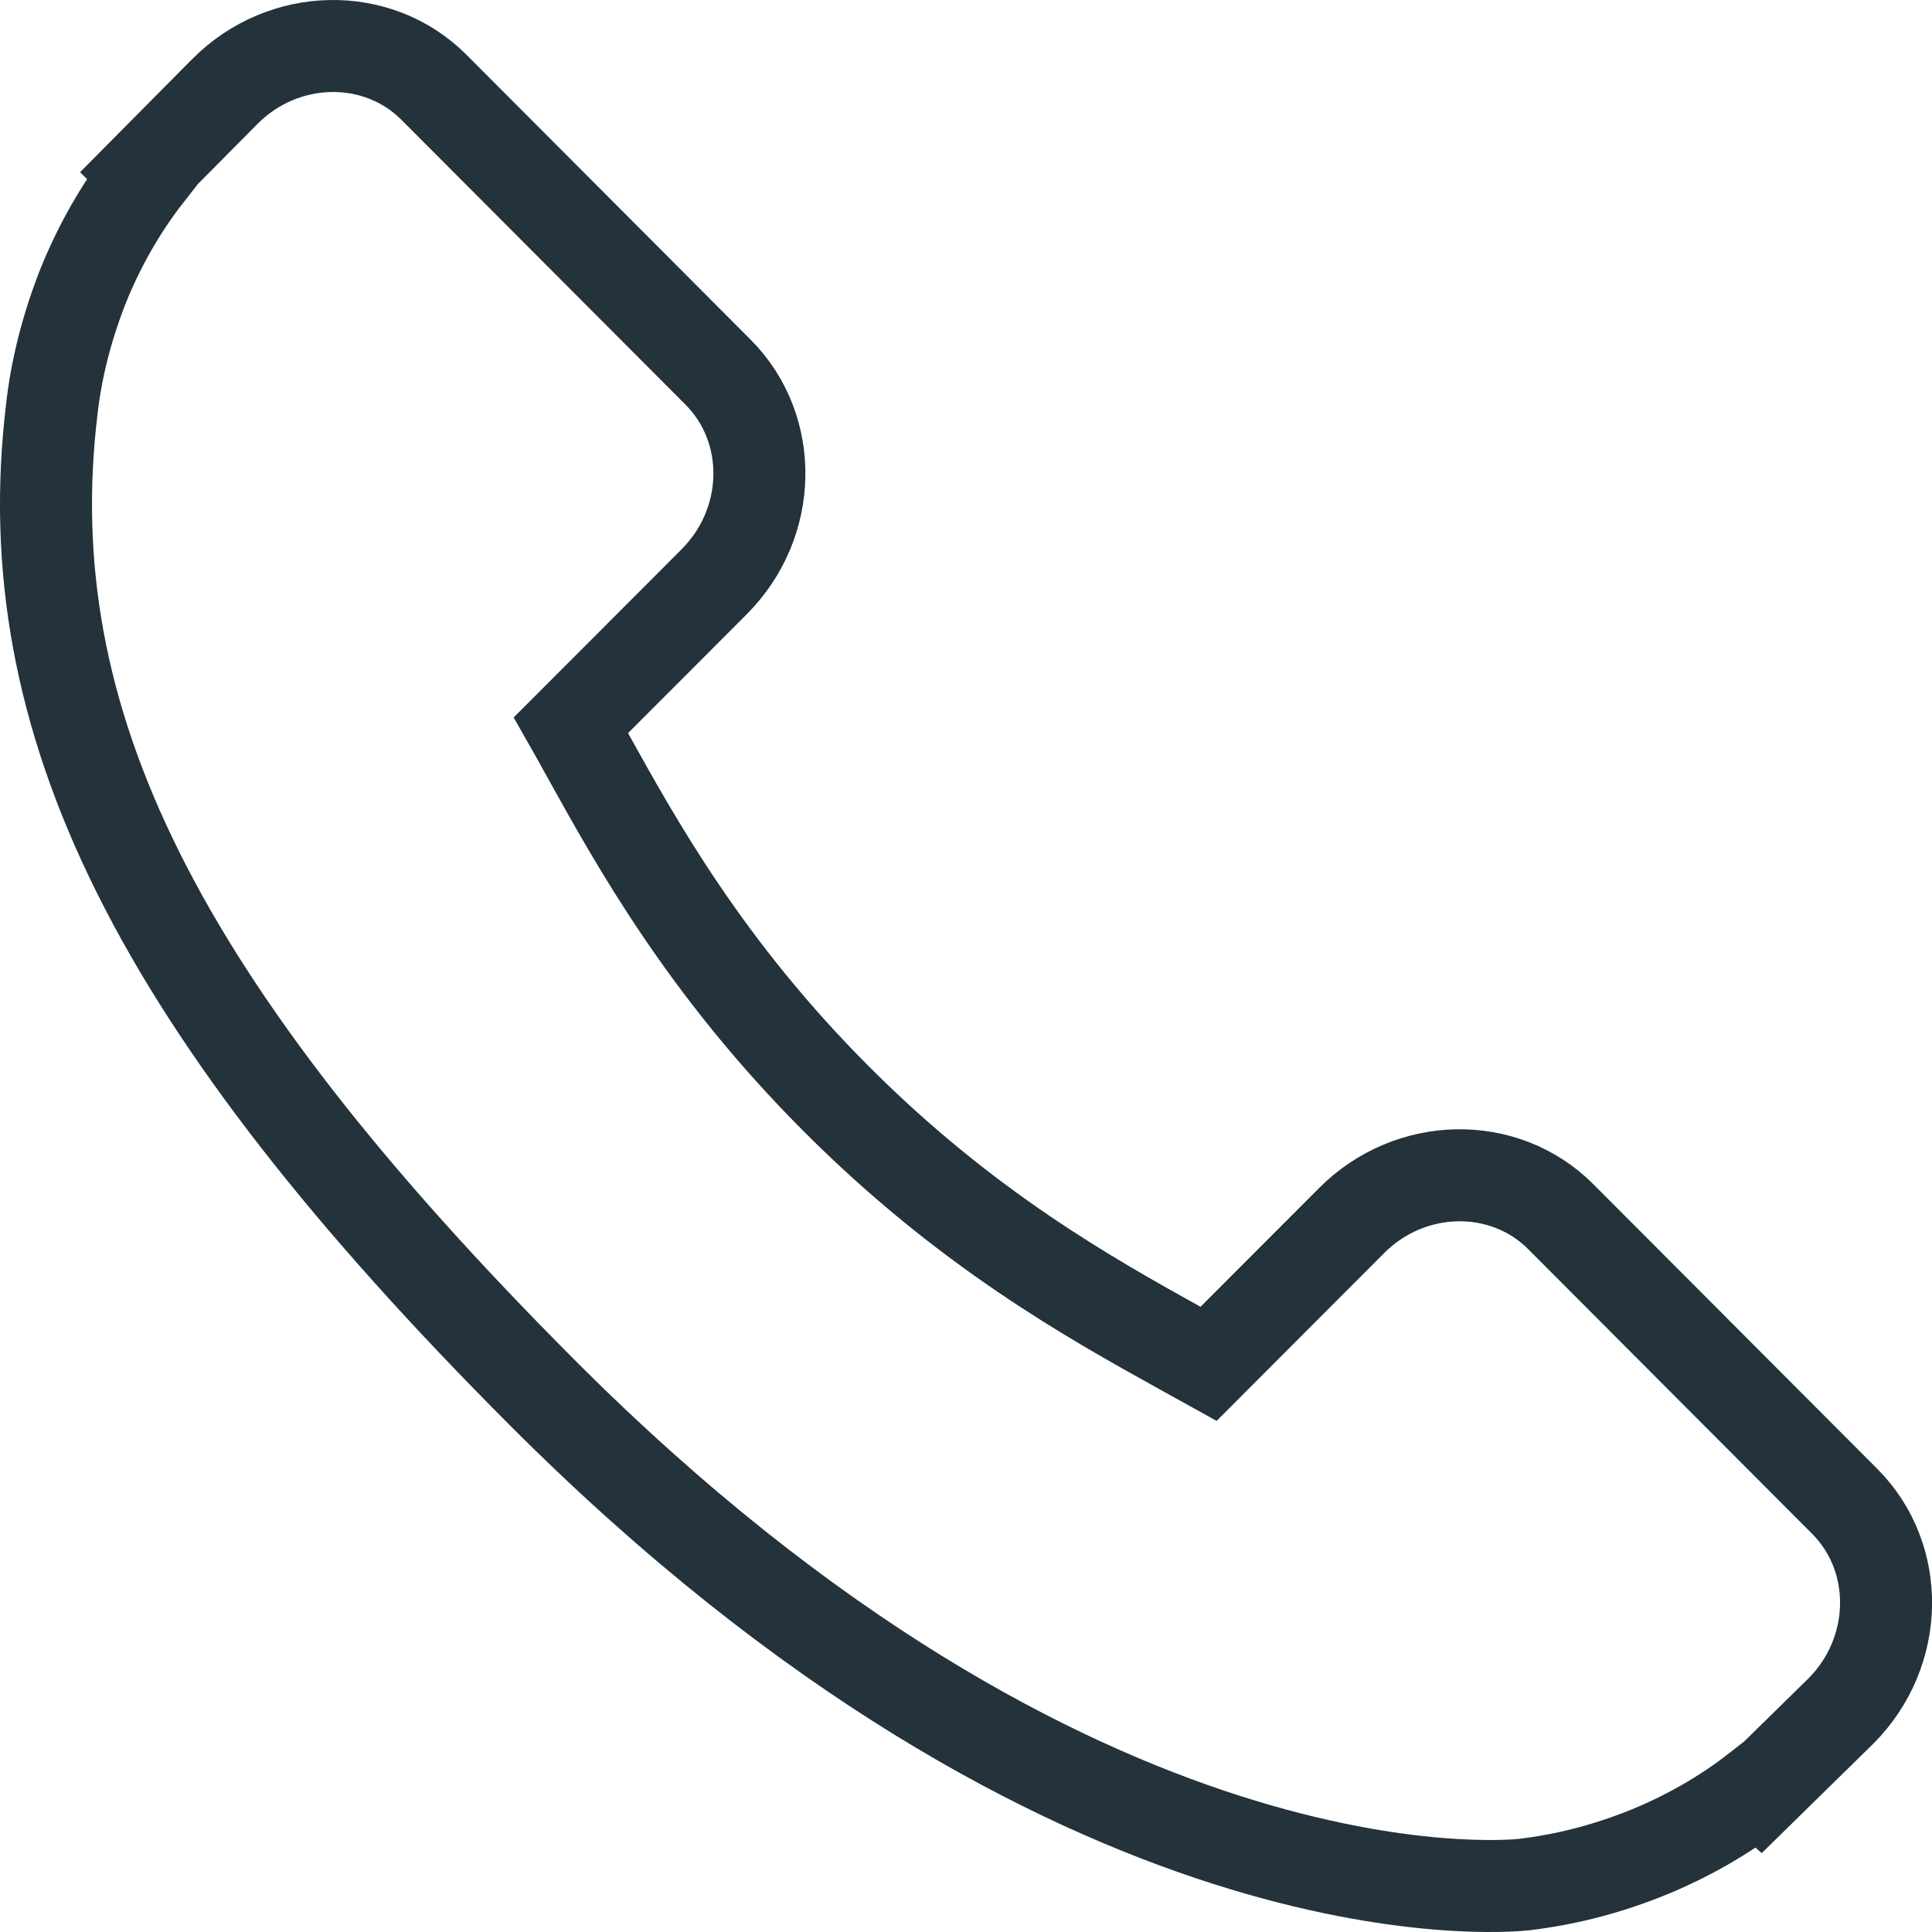
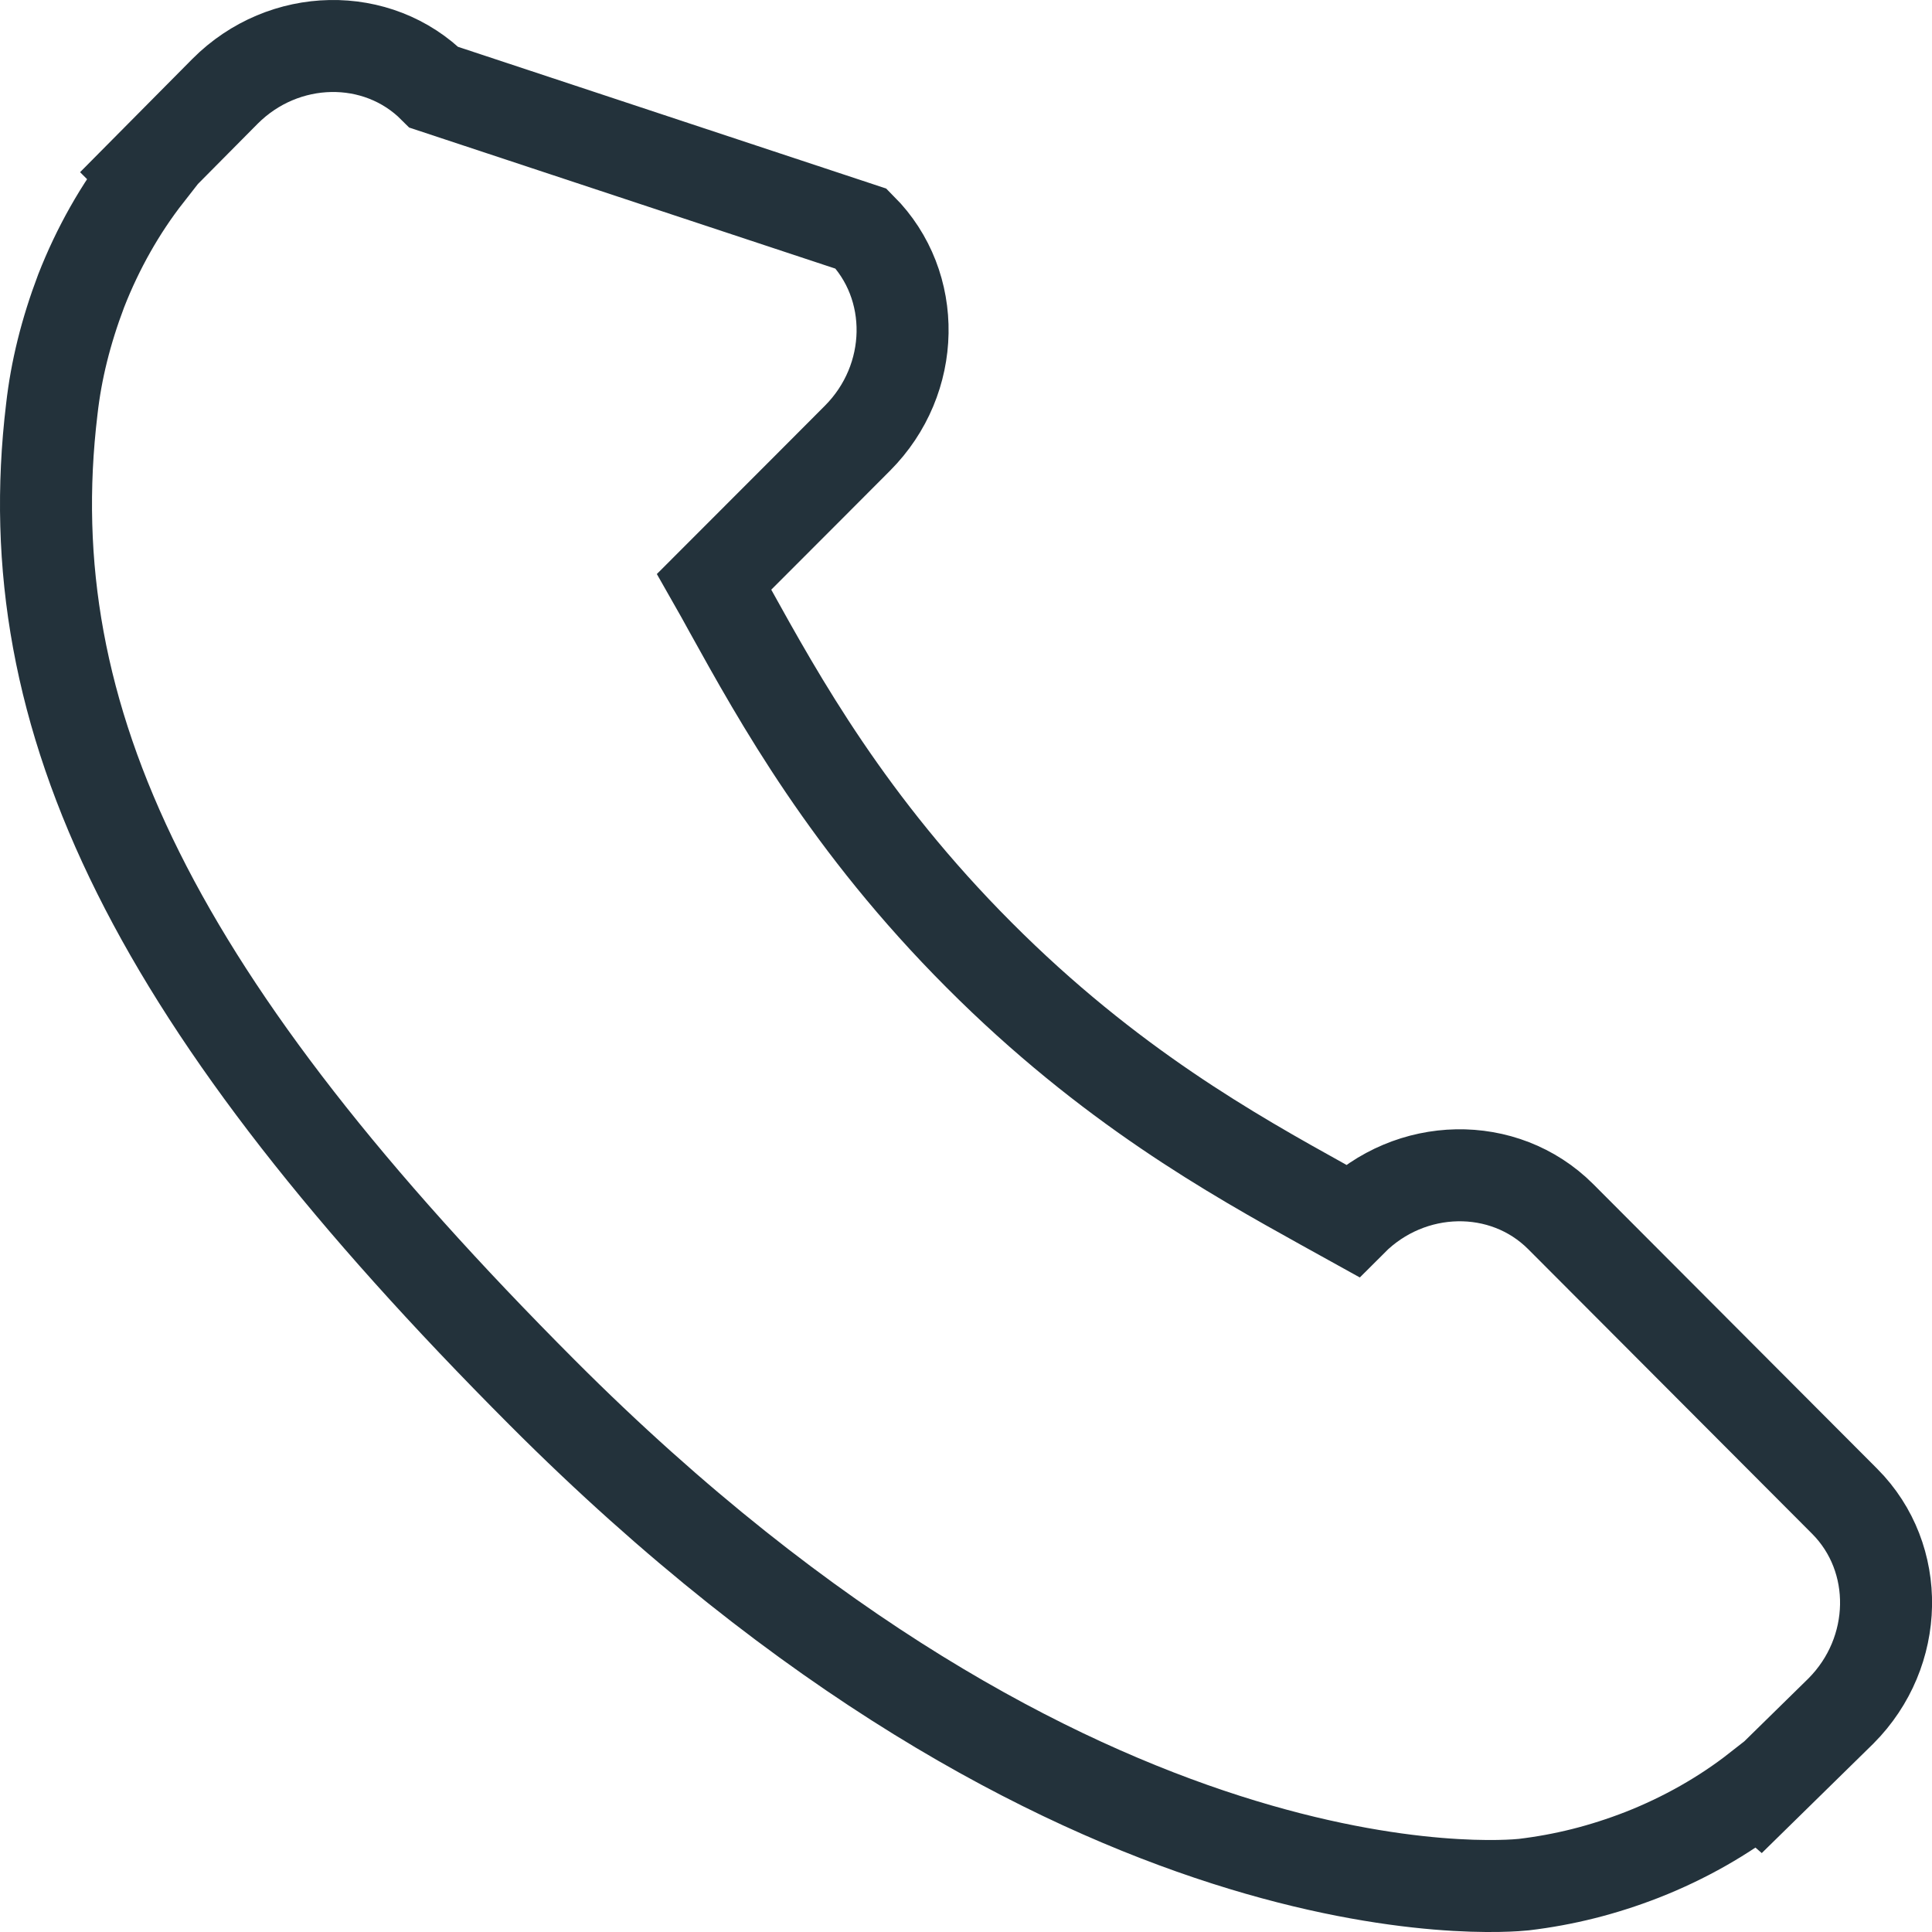
<svg xmlns="http://www.w3.org/2000/svg" width="42" height="42" viewBox="0 0 42 42">
  <g fill="none" fill-rule="evenodd">
    <g fill-rule="nonzero" stroke="#23323b" stroke-width="2">
      <g>
-         <path d="M39.103 31.638l-6.177-6.192c-1.23-1.228-3.268-1.19-4.541.086l-3.113 3.118c-.196-.108-.4-.222-.614-.342-1.965-1.092-4.655-2.588-7.485-5.427-2.84-2.845-4.333-5.545-5.426-7.516-.115-.208-.225-.41-.334-.601l2.088-2.09 1.027-1.03c1.276-1.28 1.31-3.321.083-4.553L8.434.898C7.206-.332 5.168-.294 3.893.984L2.152 2.74l.047.047c-.584.747-1.072 1.608-1.435 2.537C.43 6.207.221 7.05.126 7.895c-.815 6.778 2.275 12.972 10.66 21.377C22.38 40.89 31.722 40.012 32.125 39.97c.878-.105 1.719-.315 2.574-.648.918-.36 1.777-.848 2.521-1.431l.038.033 1.764-1.73c1.273-1.279 1.31-3.321.082-4.555z" transform="translate(-133, -653) translate(134, 654)" />
+         <path d="M39.103 31.638l-6.177-6.192c-1.23-1.228-3.268-1.19-4.541.086c-.196-.108-.4-.222-.614-.342-1.965-1.092-4.655-2.588-7.485-5.427-2.84-2.845-4.333-5.545-5.426-7.516-.115-.208-.225-.41-.334-.601l2.088-2.09 1.027-1.03c1.276-1.28 1.31-3.321.083-4.553L8.434.898C7.206-.332 5.168-.294 3.893.984L2.152 2.74l.047.047c-.584.747-1.072 1.608-1.435 2.537C.43 6.207.221 7.05.126 7.895c-.815 6.778 2.275 12.972 10.66 21.377C22.38 40.89 31.722 40.012 32.125 39.97c.878-.105 1.719-.315 2.574-.648.918-.36 1.777-.848 2.521-1.431l.038.033 1.764-1.73c1.273-1.279 1.31-3.321.082-4.555z" transform="translate(-133, -653) translate(134, 654)" />
      </g>
    </g>
  </g>
</svg>